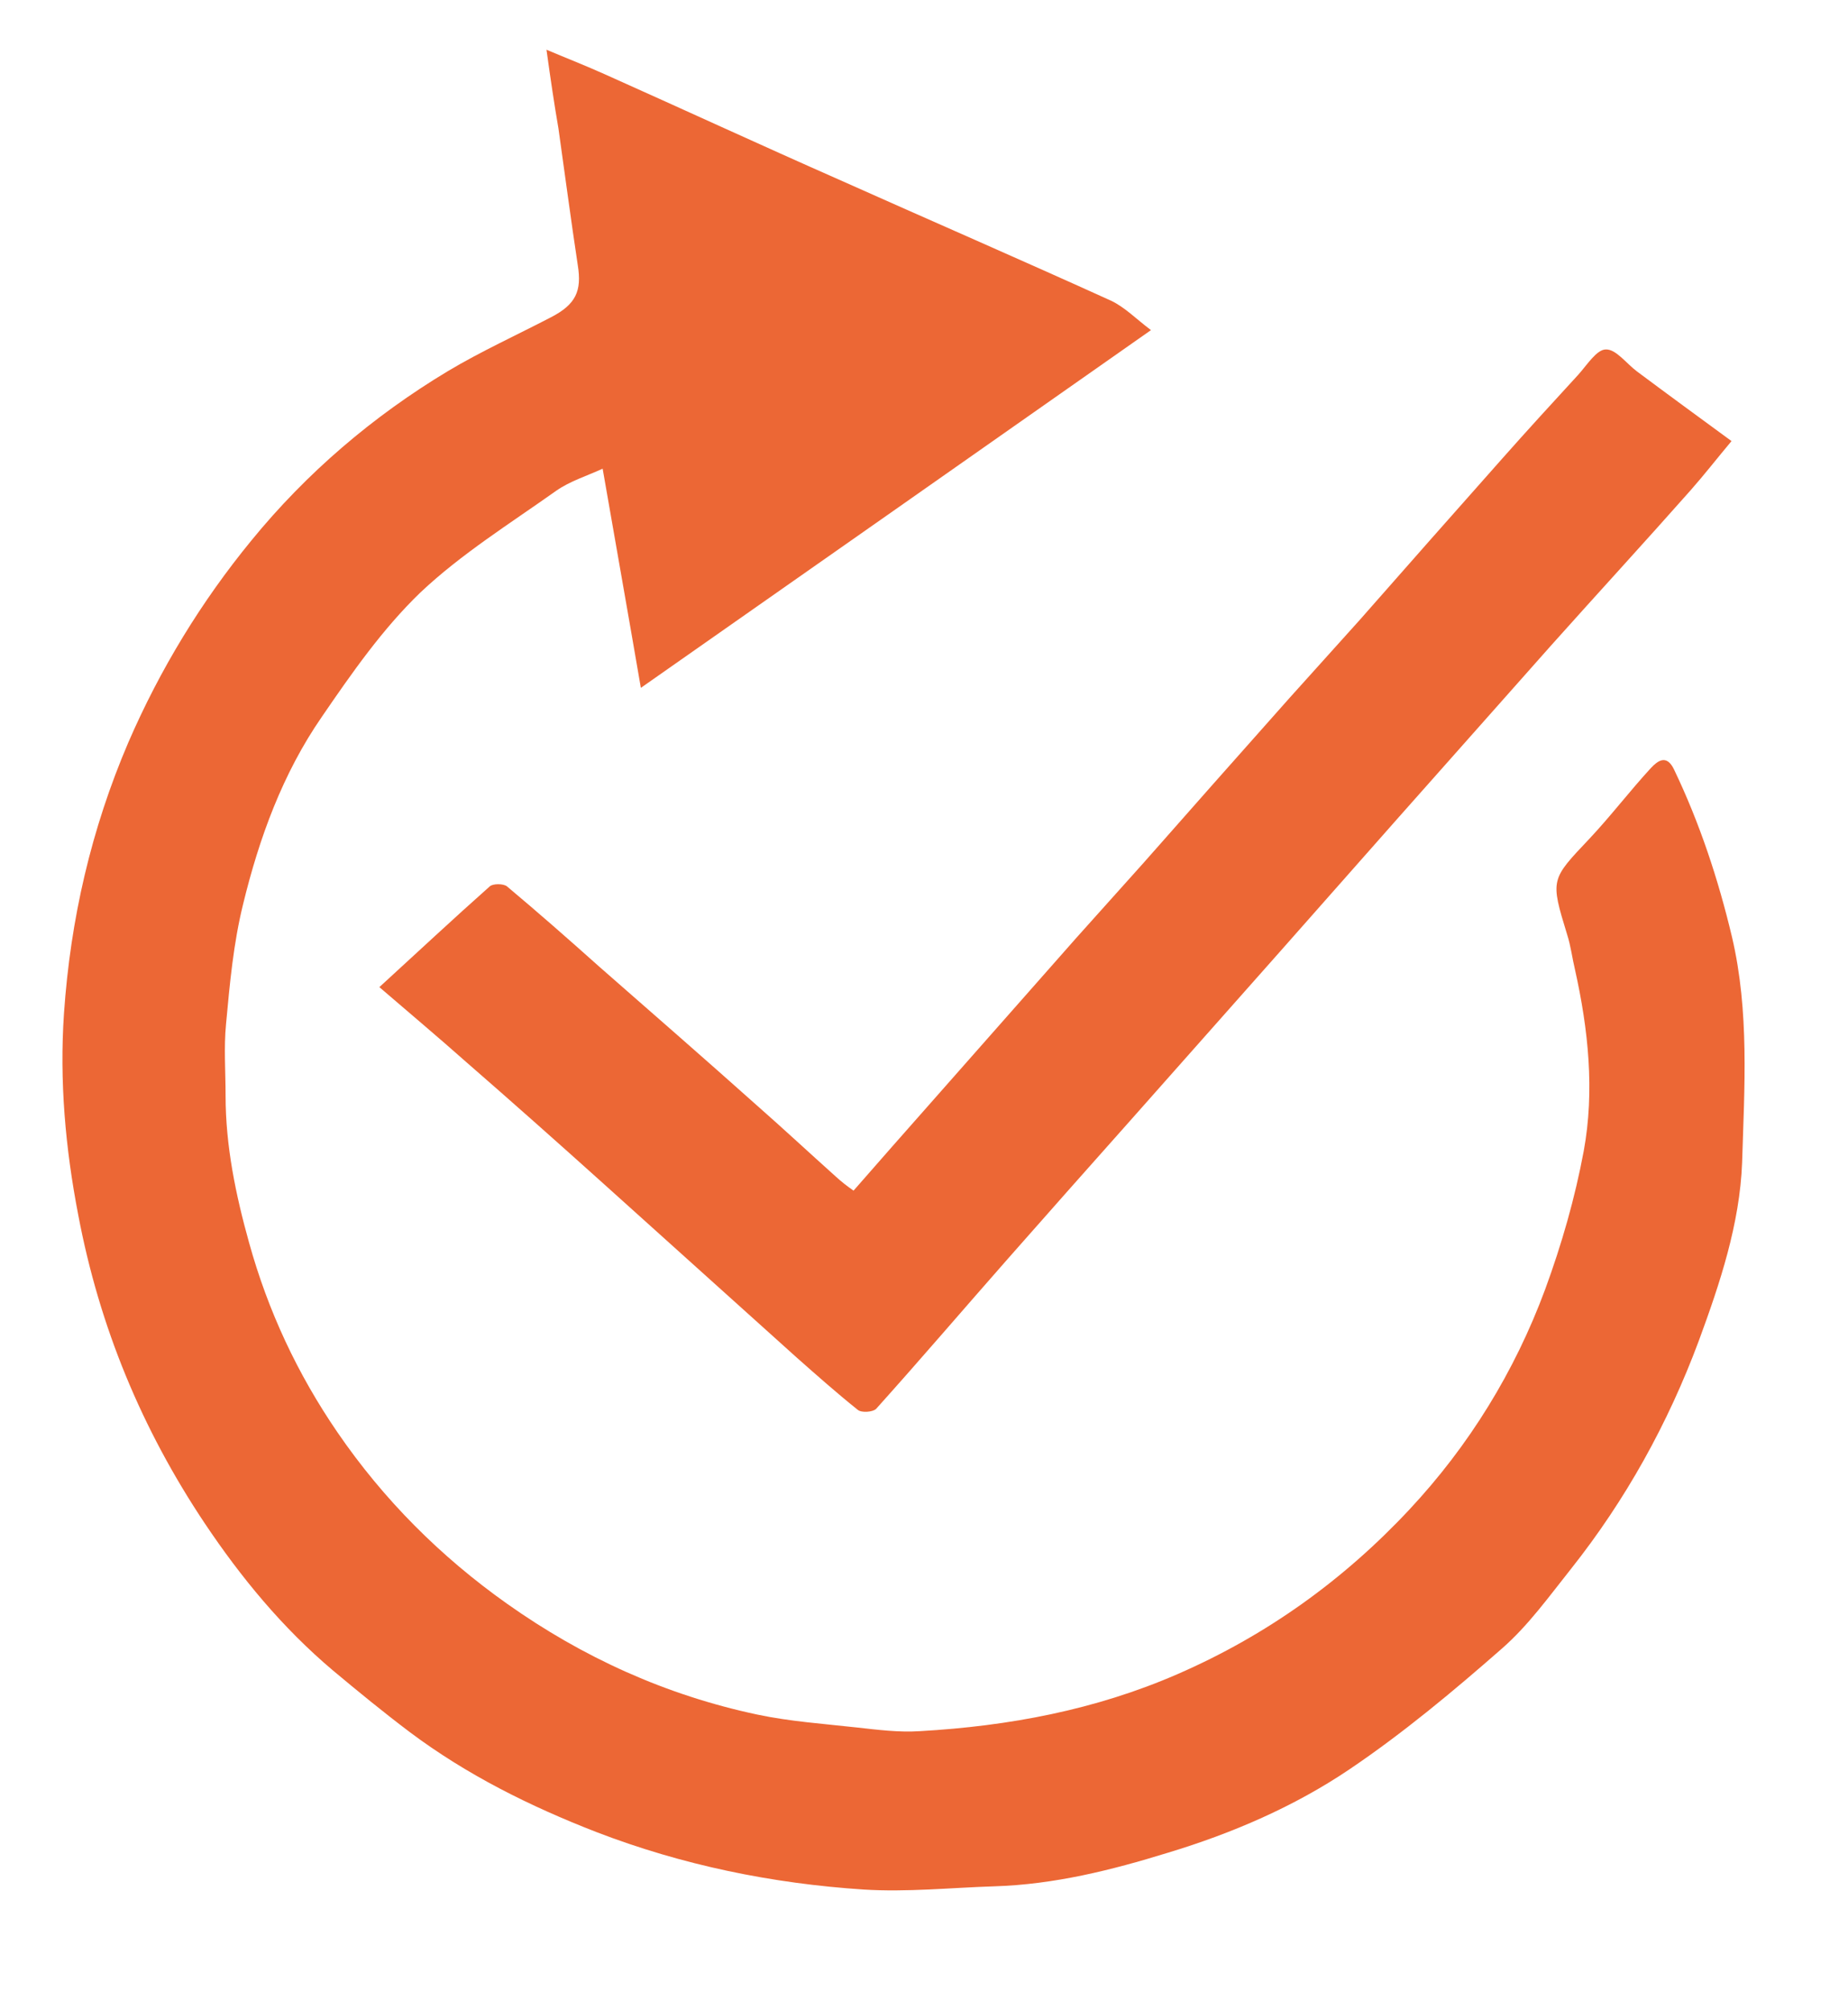
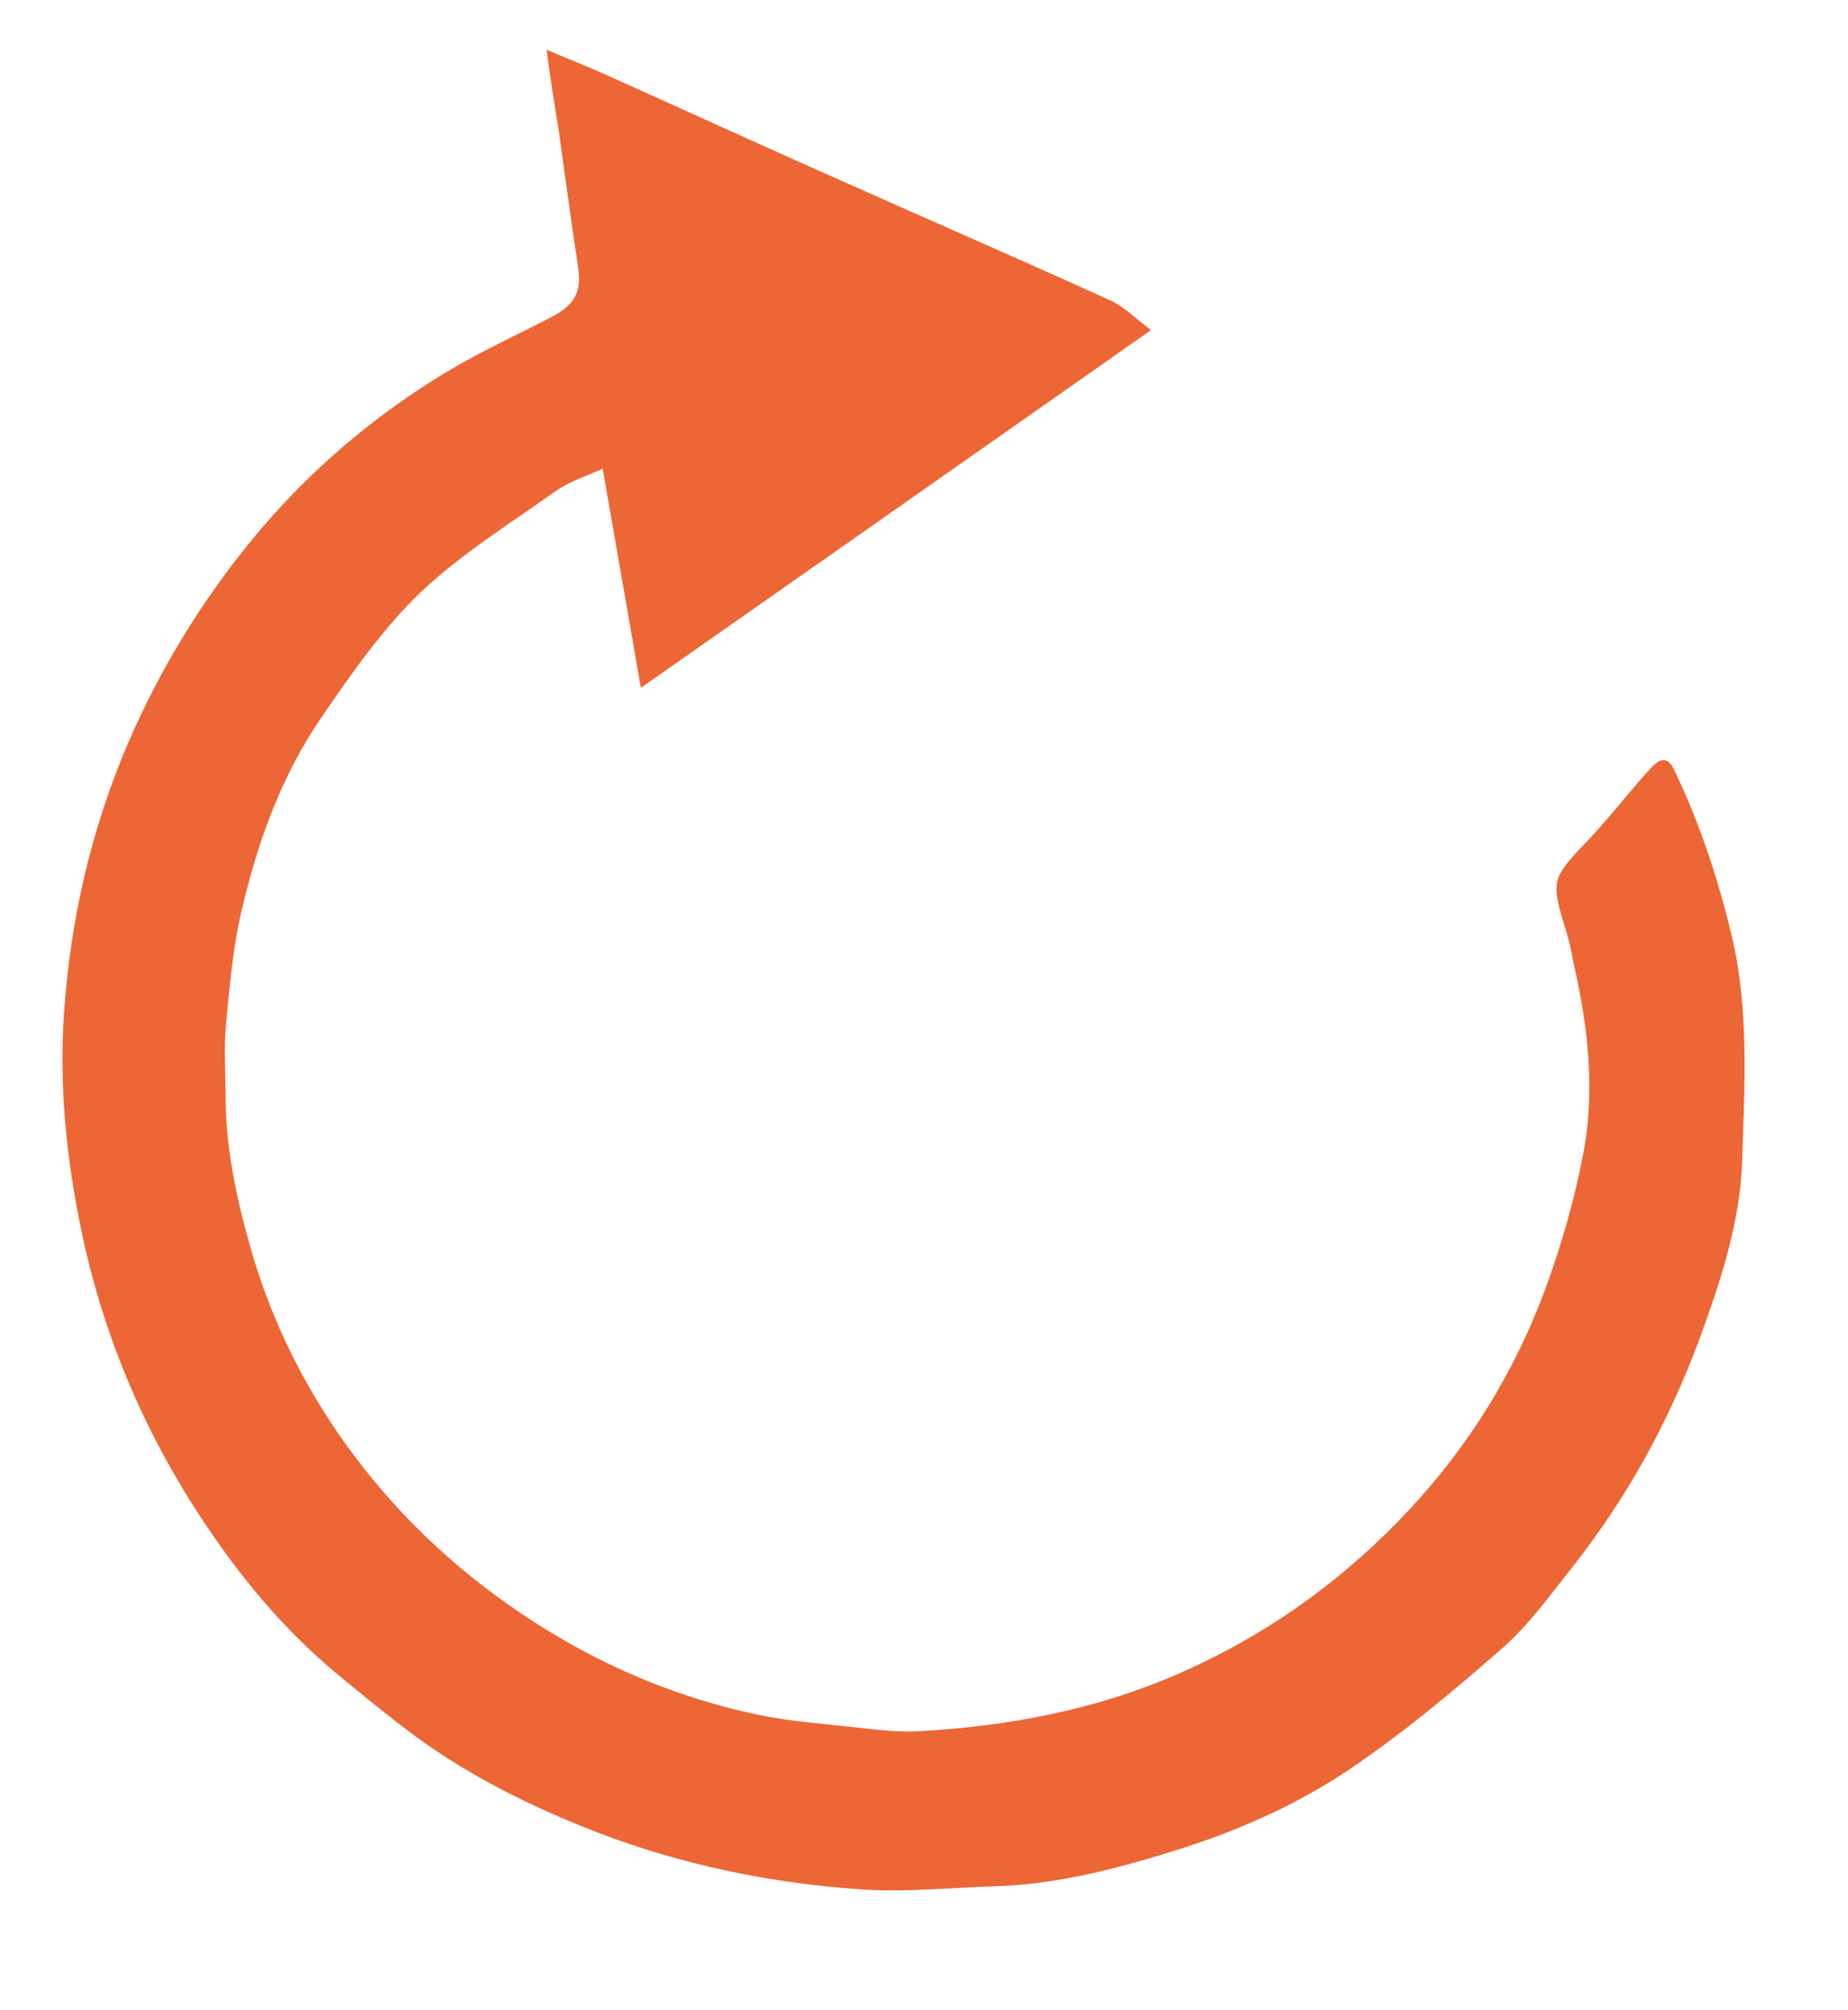
<svg xmlns="http://www.w3.org/2000/svg" version="1.1" id="Layer_1" x="0px" y="0px" viewBox="0 0 401.4 436.5" style="enable-background:new 0 0 401.4 436.5;" xml:space="preserve">
  <style type="text/css">
	.st0{fill:#EC6735;}
</style>
  <path id="XMLID_22_" class="st0" d="M118.7,10.8c4.5,1.9,8.6,3.5,12.6,5.3c17,7.6,33.9,15.4,50.9,22.9c19.7,8.8,39.5,17.4,59.1,26.3  c3,1.4,5.5,4,8.7,6.4c-37.3,26.2-73.7,51.7-110.8,77.7c-2.8-16.3-5.5-31.5-8.3-47.6c-3.5,1.6-7.1,2.7-10.1,4.8  c-10,7.1-20.6,13.7-29.5,22.1c-8.2,7.9-14.9,17.5-21.4,27c-8.5,12.3-13.6,26.3-17.1,40.7c-2.1,8.5-2.9,17.3-3.7,26  c-0.5,5.1-0.1,10.4-0.1,15.6c0,10.9,2.2,21.5,5.1,31.9c4.1,14.8,10.5,28.5,19.2,41.2c10,14.6,22.4,27,36.8,37.2  c16.5,11.7,34.6,19.9,54.4,24.1c7.1,1.5,14.4,2,21.6,2.8c4.5,0.5,9.1,1.1,13.7,0.8c19.3-1.1,38.1-4.6,56-12.4  c19.3-8.4,36-20.4,50.3-35.7c13-13.9,22.9-30,29.5-47.8c3.6-9.8,6.5-19.9,8.4-30.1c2.4-13.1,1-26.4-1.9-39.4  c-0.6-2.5-0.9-5.1-1.7-7.6c-3.7-12.1-3.6-11.9,4.9-20.9c4.6-4.9,8.7-10.3,13.3-15.3c1.5-1.6,3.4-3,5,0.3  c5.6,11.7,9.6,23.8,12.6,36.4c3.8,16.2,2.7,32.7,2.2,49c-0.5,13.3-4.8,26.2-9.4,38.7c-6.7,18-15.9,34.6-27.8,49.6  c-4.7,5.9-9.2,12.2-14.9,17.2c-10.6,9.3-21.5,18.4-33.2,26.3c-12,8.1-25.5,13.9-39.4,18.1c-12.3,3.8-24.7,6.9-37.7,7.3  c-9.5,0.3-19,1.3-28.4,0.7c-19.9-1.3-39.4-5.3-58.1-12.5c-14.4-5.6-28.1-12.4-40.5-21.7c-5.7-4.3-11.2-8.8-16.7-13.4  c-10.9-9.2-19.9-20.1-27.8-31.9c-13.7-20.5-22.9-42.7-27.5-67c-2.8-14.5-4.1-29.1-3.1-43.8c1.4-20.4,5.9-40,14-58.9  c6.9-15.9,15.8-30.5,26.7-43.8c12-14.7,26.4-27,42.7-36.8c7.2-4.3,14.9-7.8,22.4-11.7c5.4-2.8,6.7-5.7,5.8-11.3  c-1.5-9.9-2.8-19.8-4.2-29.7C120.4,22.7,119.6,17.3,118.7,10.8z" />
-   <path id="XMLID_21_" class="st0" d="M82.4,214.4c8.2-7.5,16-14.8,24-21.9c0.7-0.6,2.9-0.6,3.7,0c6.8,5.7,13.4,11.5,20,17.4  c11.4,10,22.9,20,34.2,30.1c5.8,5.1,11.5,10.4,17.3,15.6c1.2,1.1,2.5,2.1,3.8,3c5.7-6.5,11.2-12.8,16.8-19.1  c10.5-11.9,21-23.8,31.5-35.7c4.9-5.5,9.8-10.9,14.7-16.4c10.5-11.9,21-23.8,31.6-35.7c5.1-5.7,10.2-11.3,15.3-17  c10.3-11.7,20.6-23.4,31-35.1c5.4-6.1,10.9-12.1,16.5-18.2c1.9-2.1,4-5.5,6-5.5c2.2-0.1,4.5,3.1,6.8,4.8c6.7,5,13.4,9.9,20.5,15.1  c-3.1,3.7-5.9,7.3-8.9,10.7c-10,11.3-20.2,22.4-30.3,33.7c-11,12.4-22,24.8-33,37.2c-8.6,9.7-17.2,19.5-25.8,29.2  c-10.9,12.3-21.8,24.6-32.7,36.9c-8.8,9.9-17.6,19.8-26.4,29.8c-9.6,10.9-19,21.9-28.7,32.7c-0.7,0.7-3.2,0.9-4,0.2  c-4.5-3.6-8.9-7.5-13.2-11.3c-14-12.6-28-25.2-42-37.8c-9.9-8.9-19.8-17.7-29.8-26.4C95.1,225.2,88.9,220,82.4,214.4z" />
</svg>